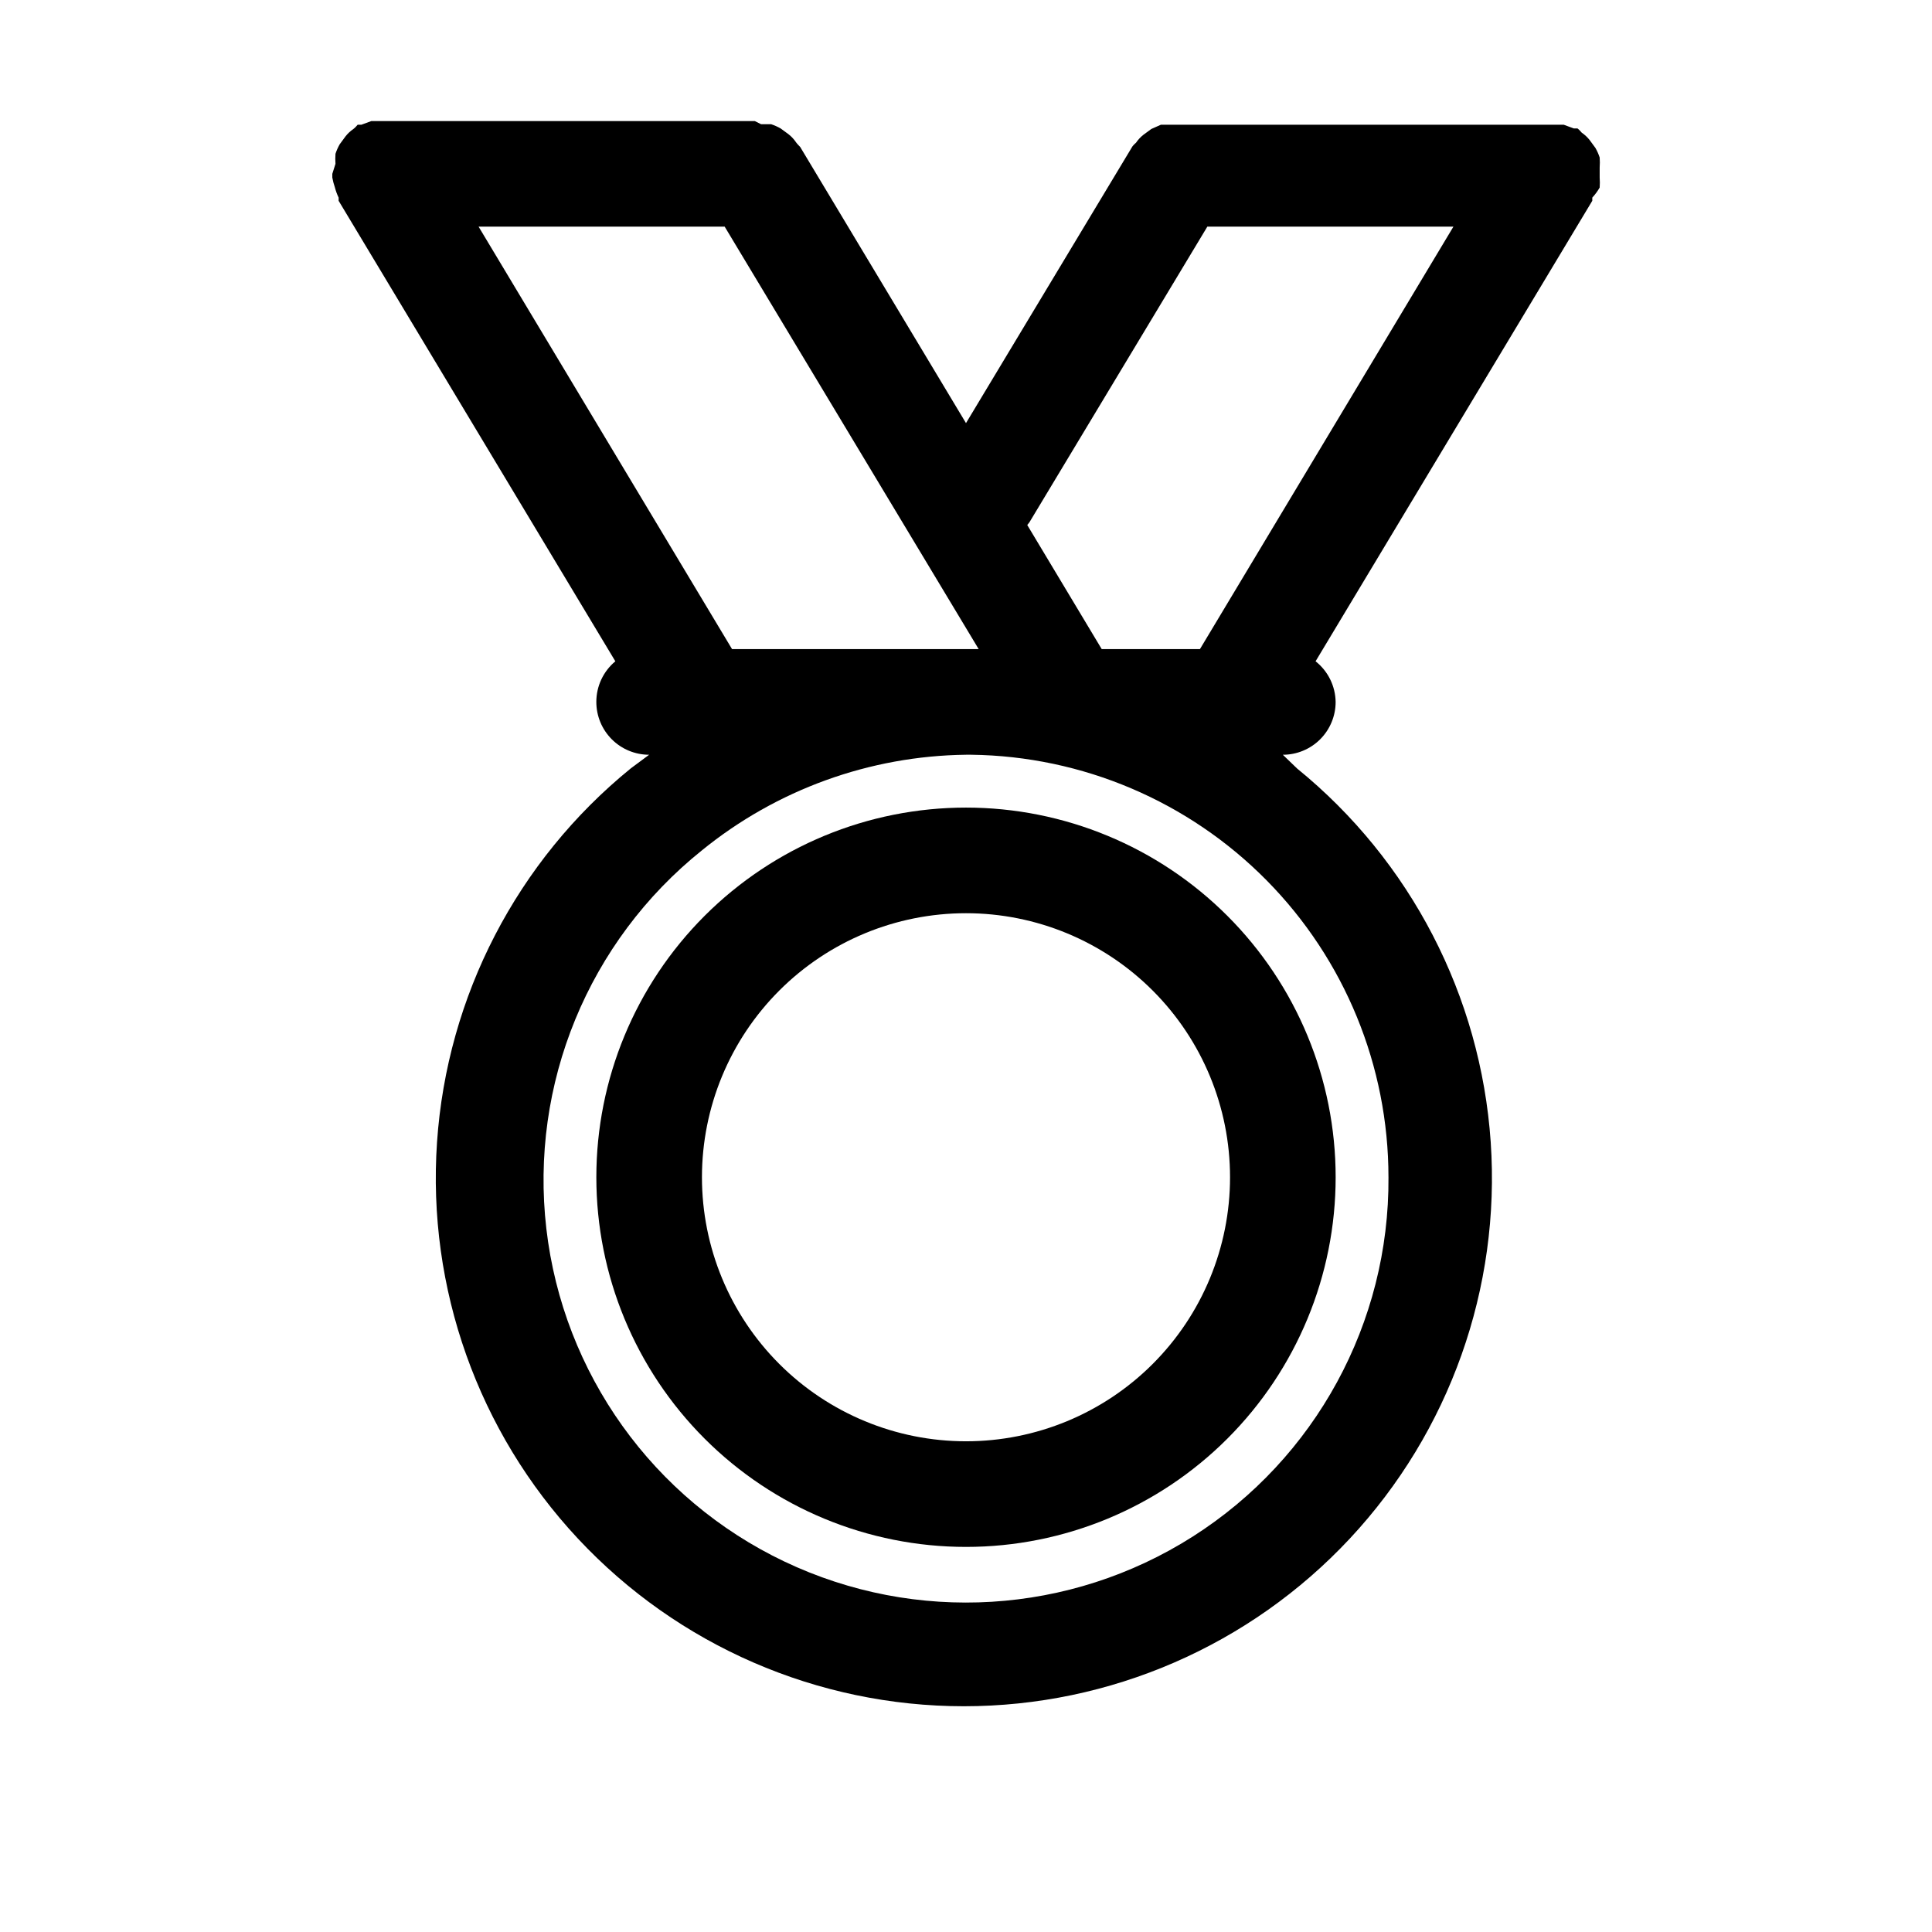
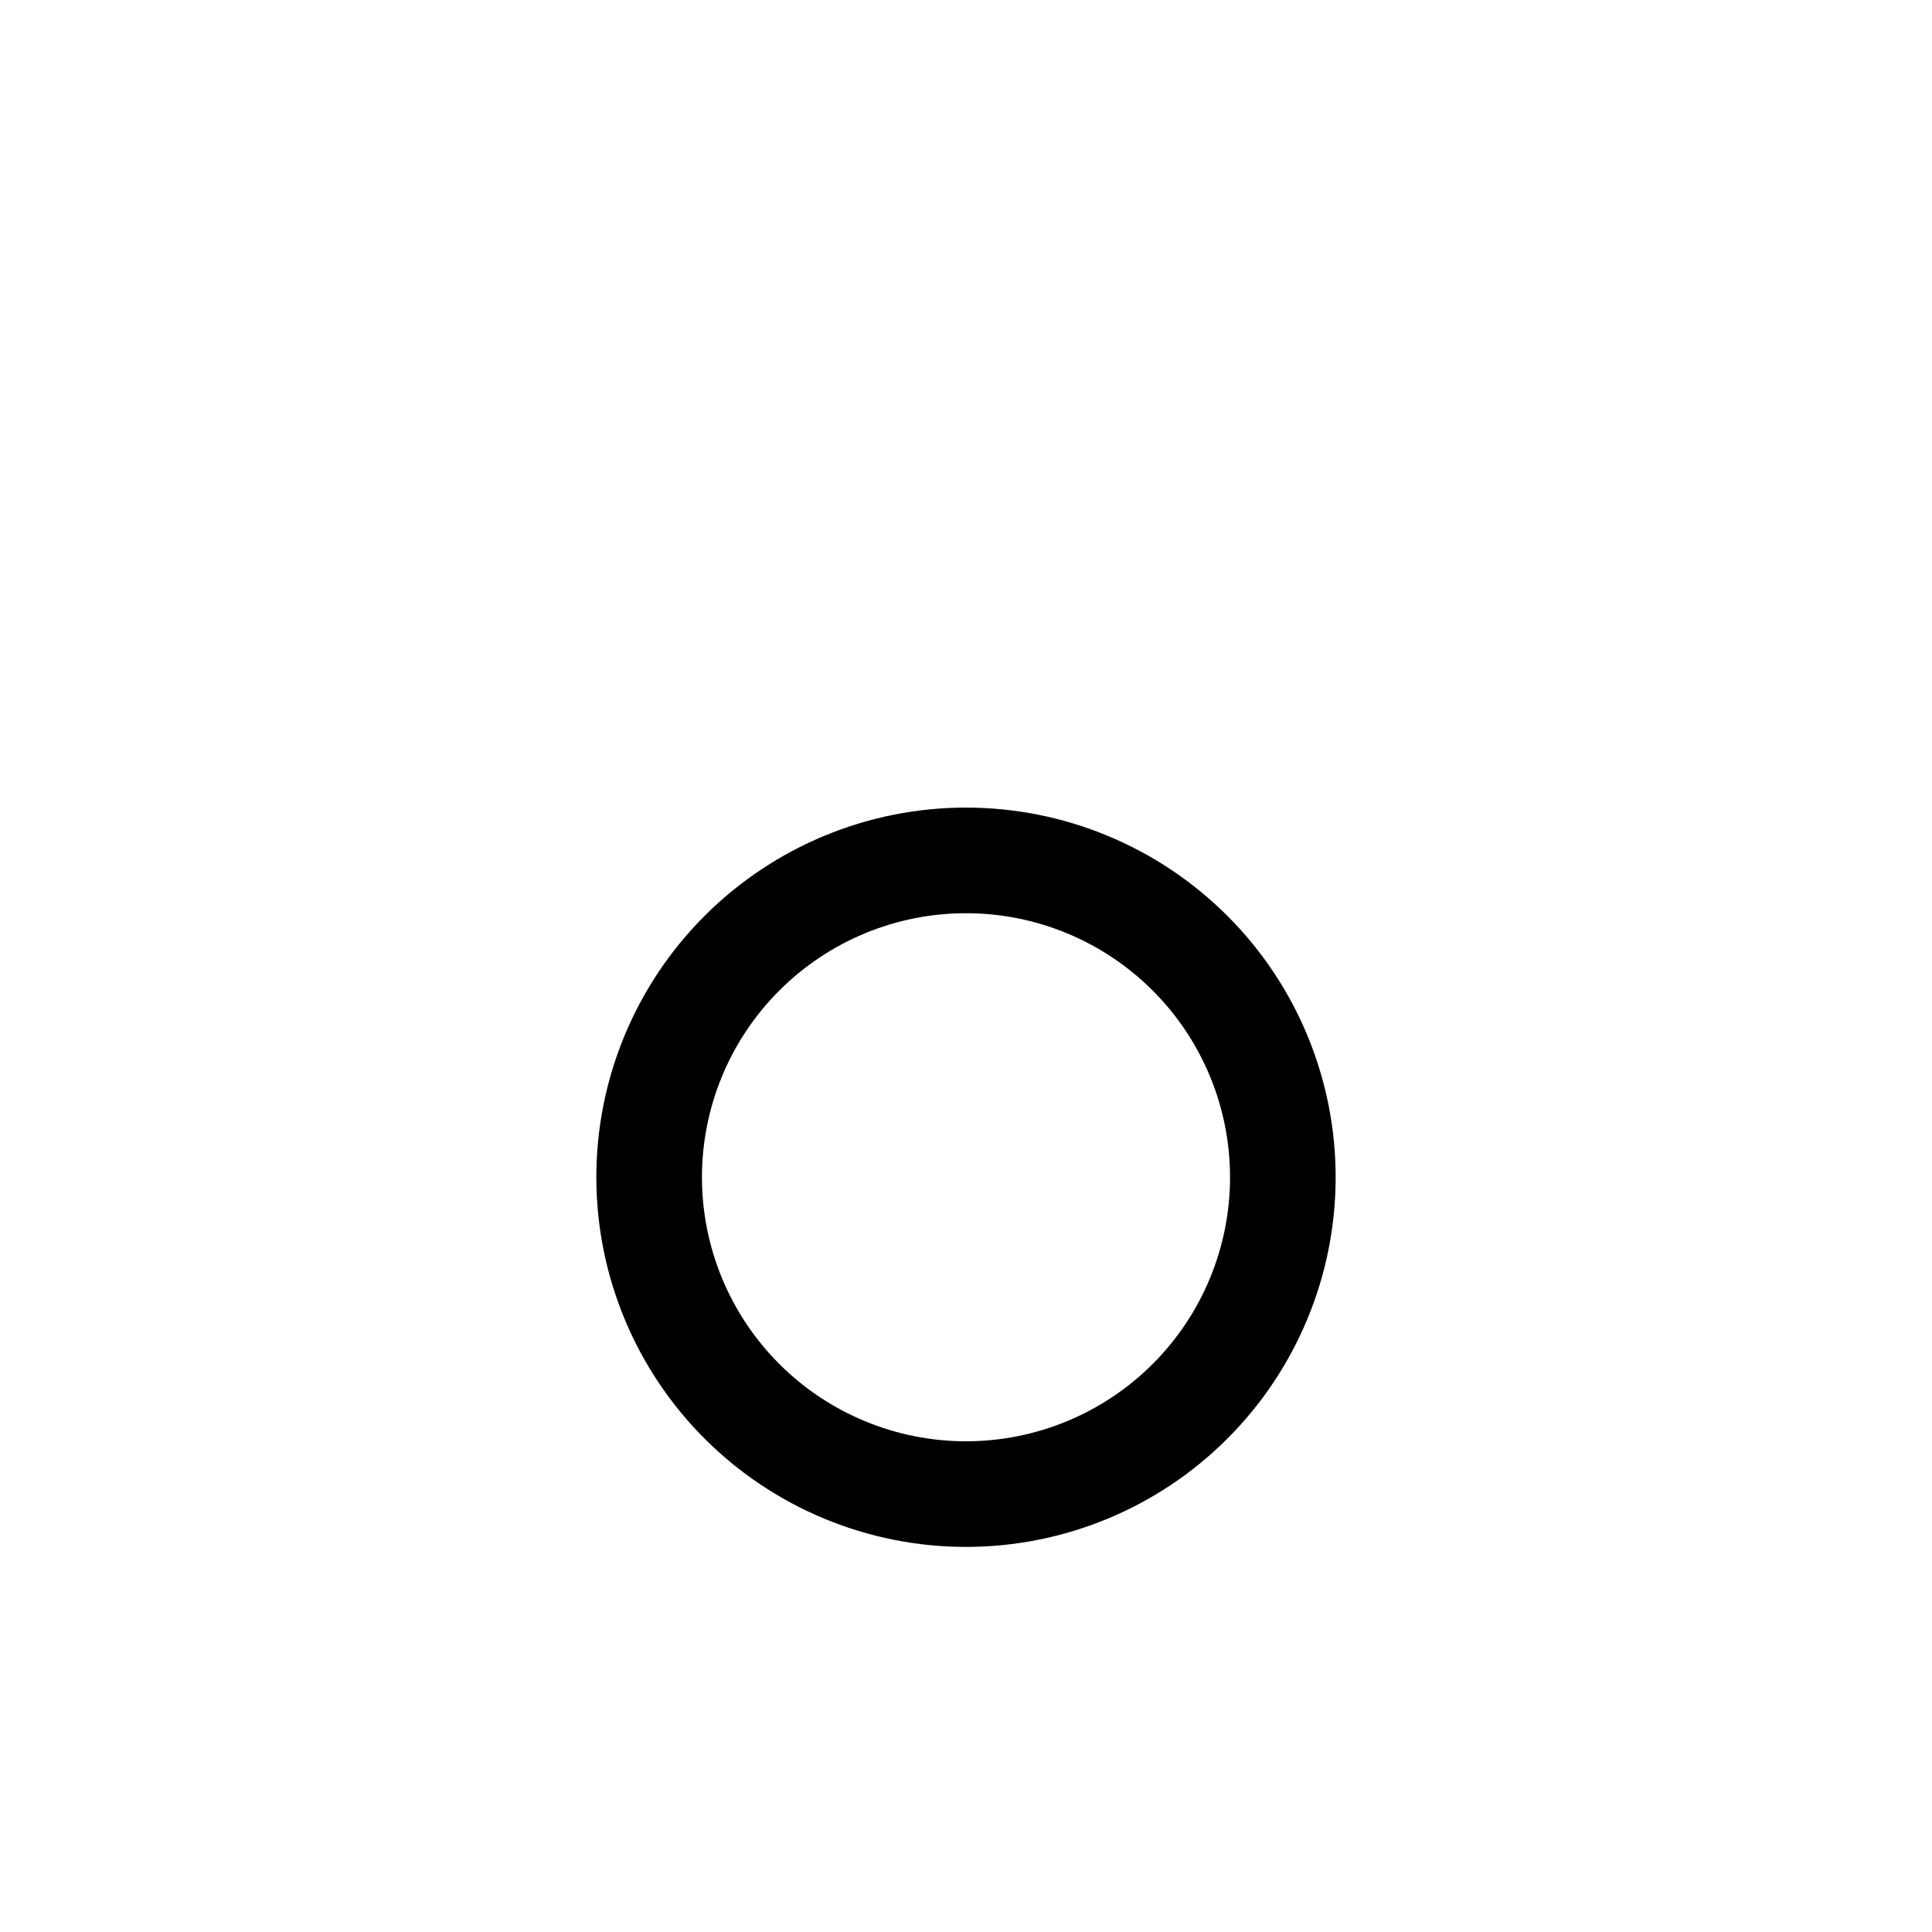
<svg xmlns="http://www.w3.org/2000/svg" fill="#000000" width="800px" height="800px" version="1.1" viewBox="144 144 512 512">
  <g>
-     <path d="m400 358.02c-25.984 0-50.898 10.32-69.273 28.691-18.371 18.371-28.691 43.289-28.691 69.27 0 25.98 10.32 50.898 28.691 69.27 18.375 18.375 43.289 28.695 69.273 28.695 25.98 0 50.898-10.32 69.27-28.695 18.371-18.371 28.691-43.289 28.691-69.27 0-25.98-10.32-50.898-28.691-69.27-18.371-18.371-43.289-28.691-69.27-28.691zm0 167.94v-0.004c-18.559 0-36.359-7.371-49.48-20.492-13.121-13.125-20.496-30.922-20.496-49.48 0-18.559 7.375-36.355 20.496-49.477 13.121-13.125 30.922-20.496 49.48-20.496s36.355 7.371 49.477 20.496c13.125 13.121 20.496 30.918 20.496 49.477 0 18.559-7.371 36.355-20.496 49.48-13.121 13.121-30.918 20.492-49.477 20.492z" />
-     <path d="m232.76 193.71c0.242 0.918 0.57 1.809 0.98 2.66v0.84l73.332 122.04c-3.199 2.664-5.047 6.613-5.039 10.773 0 3.715 1.477 7.273 4.098 9.898 2.625 2.625 6.188 4.098 9.898 4.098l-4.898 3.637v0.004c-30.082 24.465-48.664 60.32-51.312 99.004-2.652 38.688 10.871 76.738 37.336 105.08 26.465 28.34 63.504 44.43 102.28 44.43s75.816-16.09 102.28-44.43c26.469-28.344 39.988-66.395 37.34-105.08-2.648-38.684-21.23-74.539-51.312-99.004l-3.781-3.641c3.715 0 7.273-1.473 9.898-4.098s4.098-6.184 4.098-9.898c-0.062-4.207-2.016-8.164-5.316-10.773l73.332-122.04v-0.84c0.75-0.812 1.406-1.703 1.957-2.66 0.066-0.883 0.066-1.773 0-2.656v-0.98-1.68c0.066-0.887 0.066-1.773 0-2.66-0.289-0.875-0.664-1.719-1.117-2.519l-1.539-2.098c-0.598-0.758-1.305-1.418-2.102-1.961 0 0-0.699-0.84-1.121-1.121h-0.98l-2.66-0.98h-2.66l-99.777 0.004h-4.34l-2.519 1.121-2.098 1.539c-0.754 0.594-1.418 1.301-1.957 2.098 0 0-0.84 0.699-1.121 1.258l-43.941 73.055-43.945-73.191s-0.84-0.84-1.121-1.258l0.004-0.004c-0.543-0.793-1.203-1.504-1.961-2.098l-2.098-1.539c-0.801-0.457-1.645-0.832-2.519-1.121h-2.66l-1.68-0.84h-101.6l-2.66 0.98h-0.98s-0.699 0.84-1.121 1.121h0.004c-0.797 0.539-1.504 1.199-2.098 1.957l-1.539 2.098-0.004 0.004c-0.453 0.801-0.828 1.645-1.117 2.519-0.066 0.883-0.066 1.773 0 2.656l-0.84 2.66v0.98c0.164 0.902 0.398 1.789 0.699 2.656zm279.2 262.26c0.262 38.555-19.328 74.531-51.859 95.23-32.527 20.695-73.418 23.195-108.23 6.621-34.812-16.574-58.645-49.895-63.082-88.195-4.441-38.297 11.141-76.184 41.234-100.28 19.801-16.098 44.461-25.023 69.977-25.332h1.398c29.449 0.367 57.566 12.324 78.262 33.281 20.695 20.957 32.297 49.223 32.297 78.676zm-95.164-173.54 47.16-78.367h65.215l-67.176 111.96h-26.027l-19.734-32.887zm-80.75-78.367 67.316 111.96h-65.359l-67.172-111.96z" />
+     <path d="m400 358.02c-25.984 0-50.898 10.32-69.273 28.691-18.371 18.371-28.691 43.289-28.691 69.27 0 25.98 10.32 50.898 28.691 69.27 18.375 18.375 43.289 28.695 69.273 28.695 25.98 0 50.898-10.32 69.27-28.695 18.371-18.371 28.691-43.289 28.691-69.27 0-25.98-10.32-50.898-28.691-69.27-18.371-18.371-43.289-28.691-69.27-28.691zm0 167.94v-0.004c-18.559 0-36.359-7.371-49.48-20.492-13.121-13.125-20.496-30.922-20.496-49.48 0-18.559 7.375-36.355 20.496-49.477 13.121-13.125 30.922-20.496 49.48-20.496s36.355 7.371 49.477 20.496c13.125 13.121 20.496 30.918 20.496 49.477 0 18.559-7.371 36.355-20.496 49.48-13.121 13.121-30.918 20.492-49.477 20.492" />
  </g>
</svg>